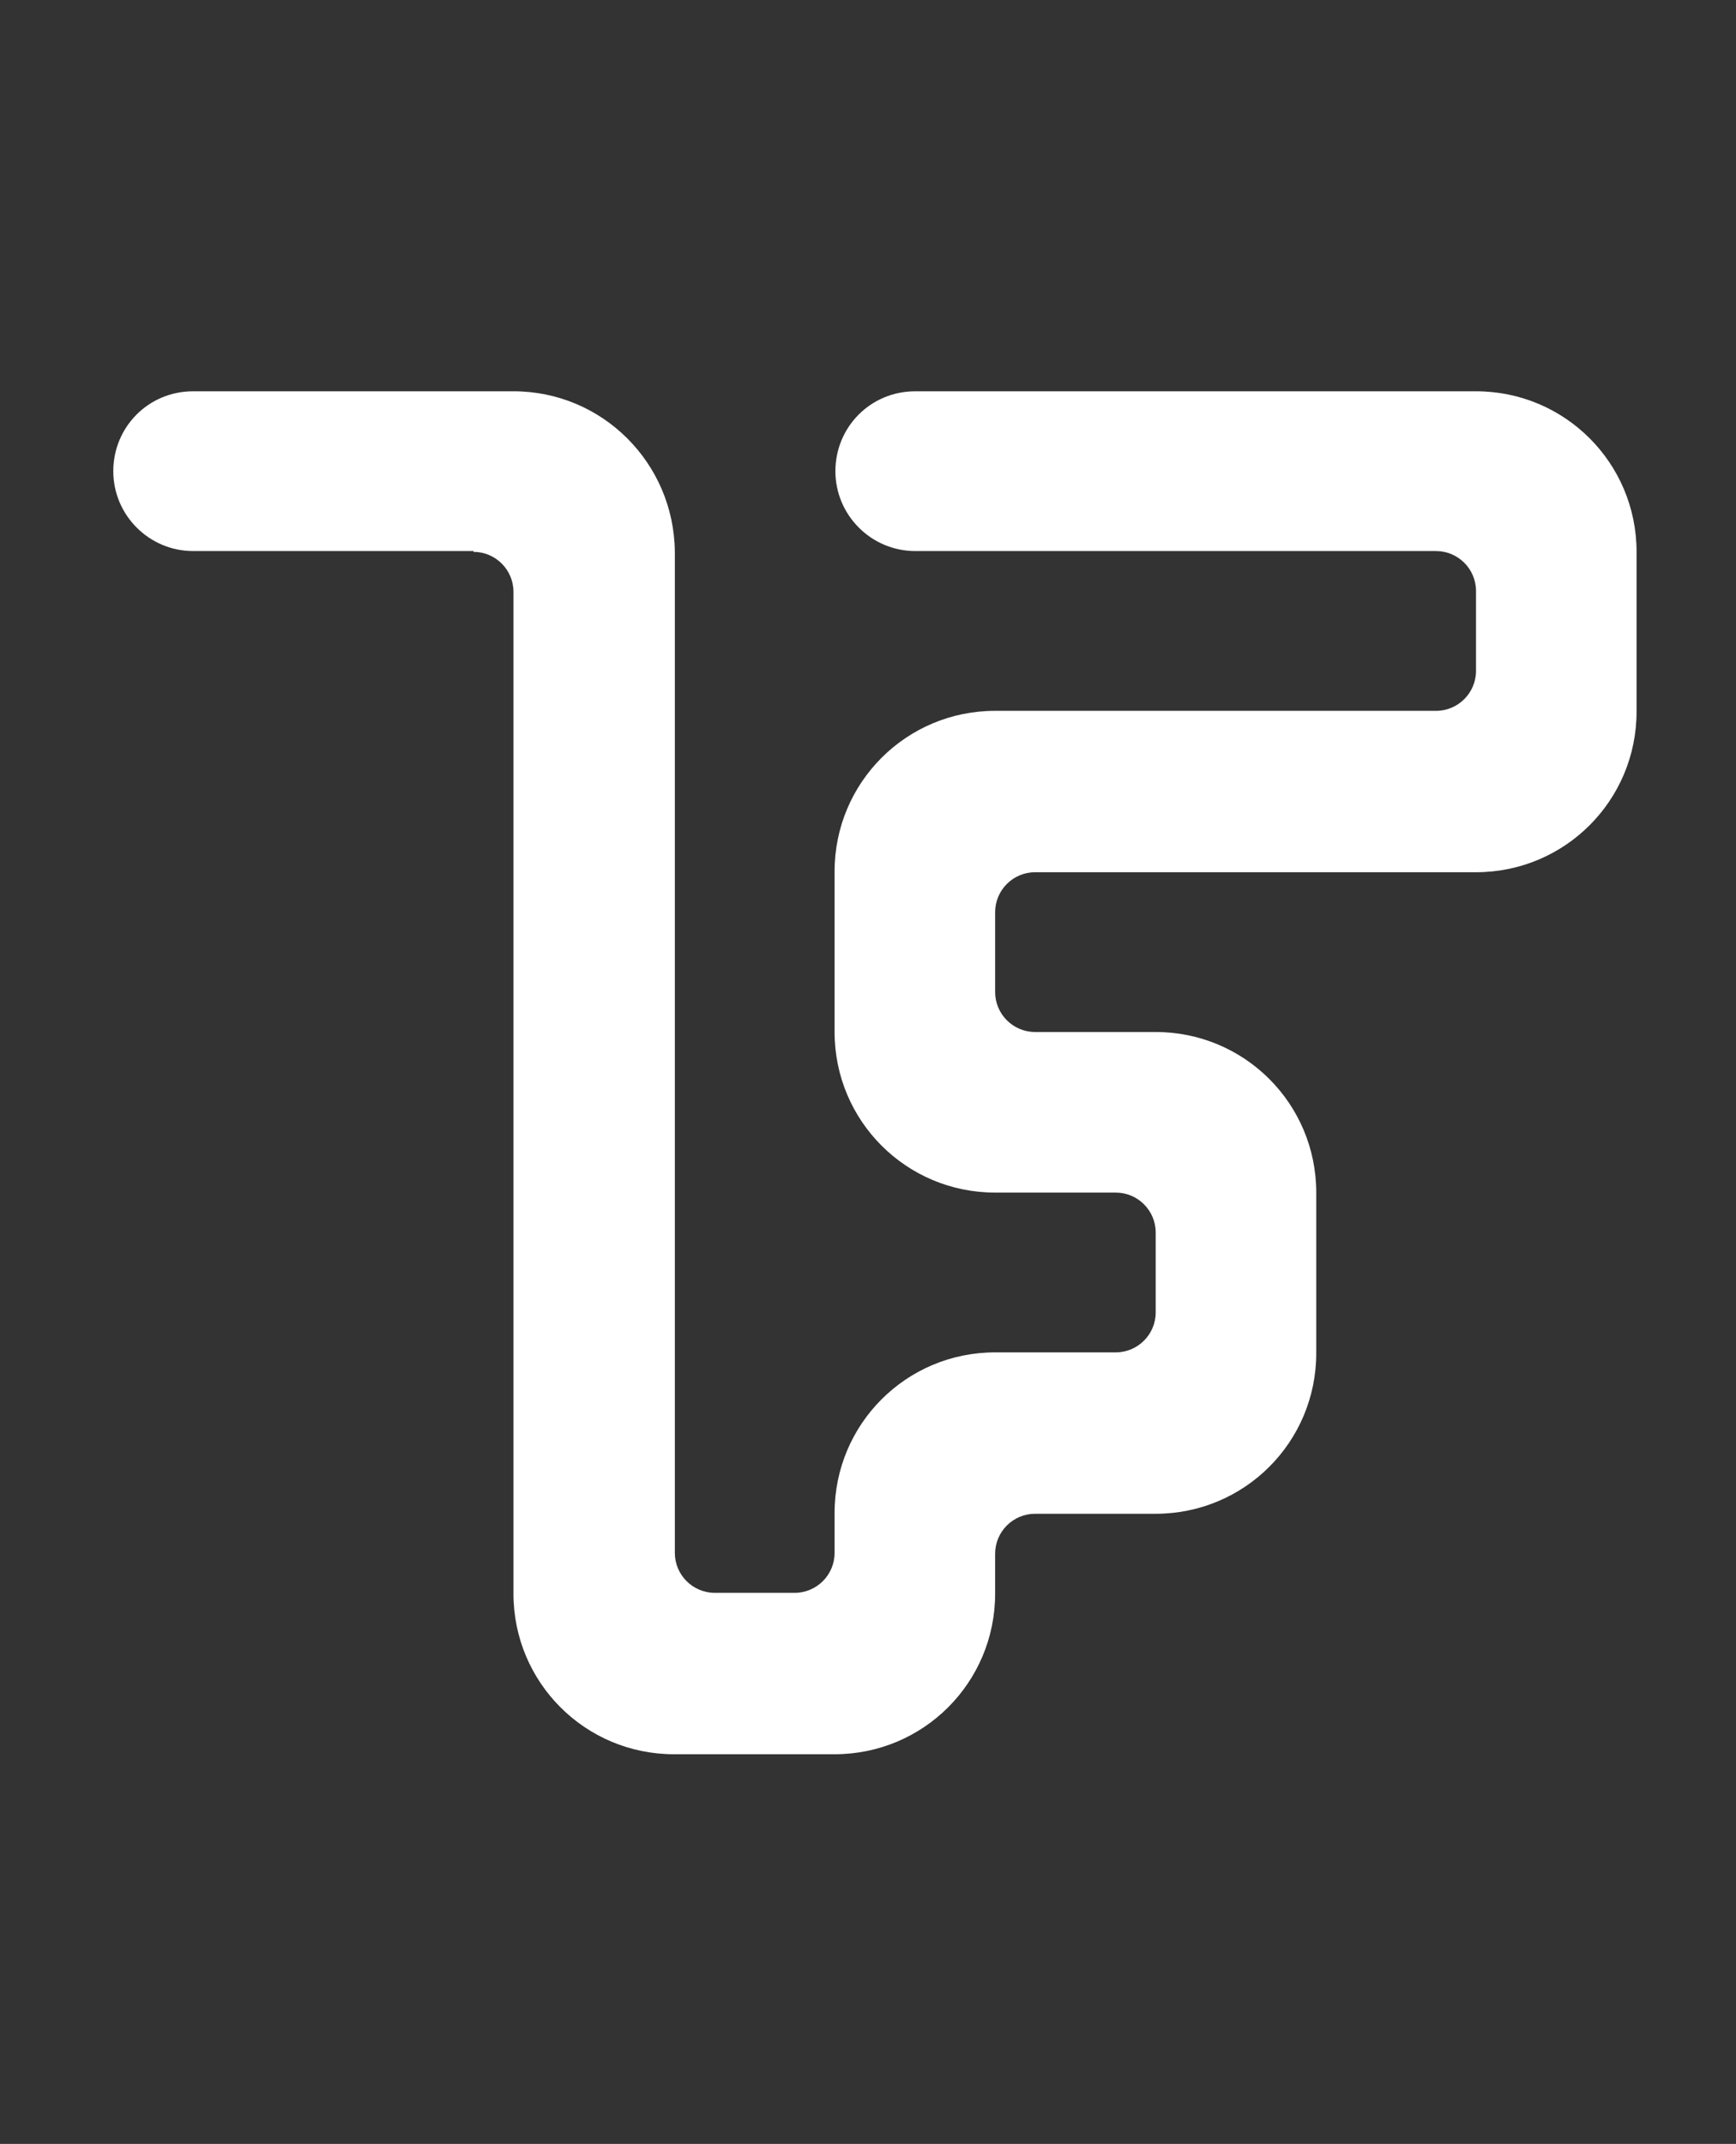
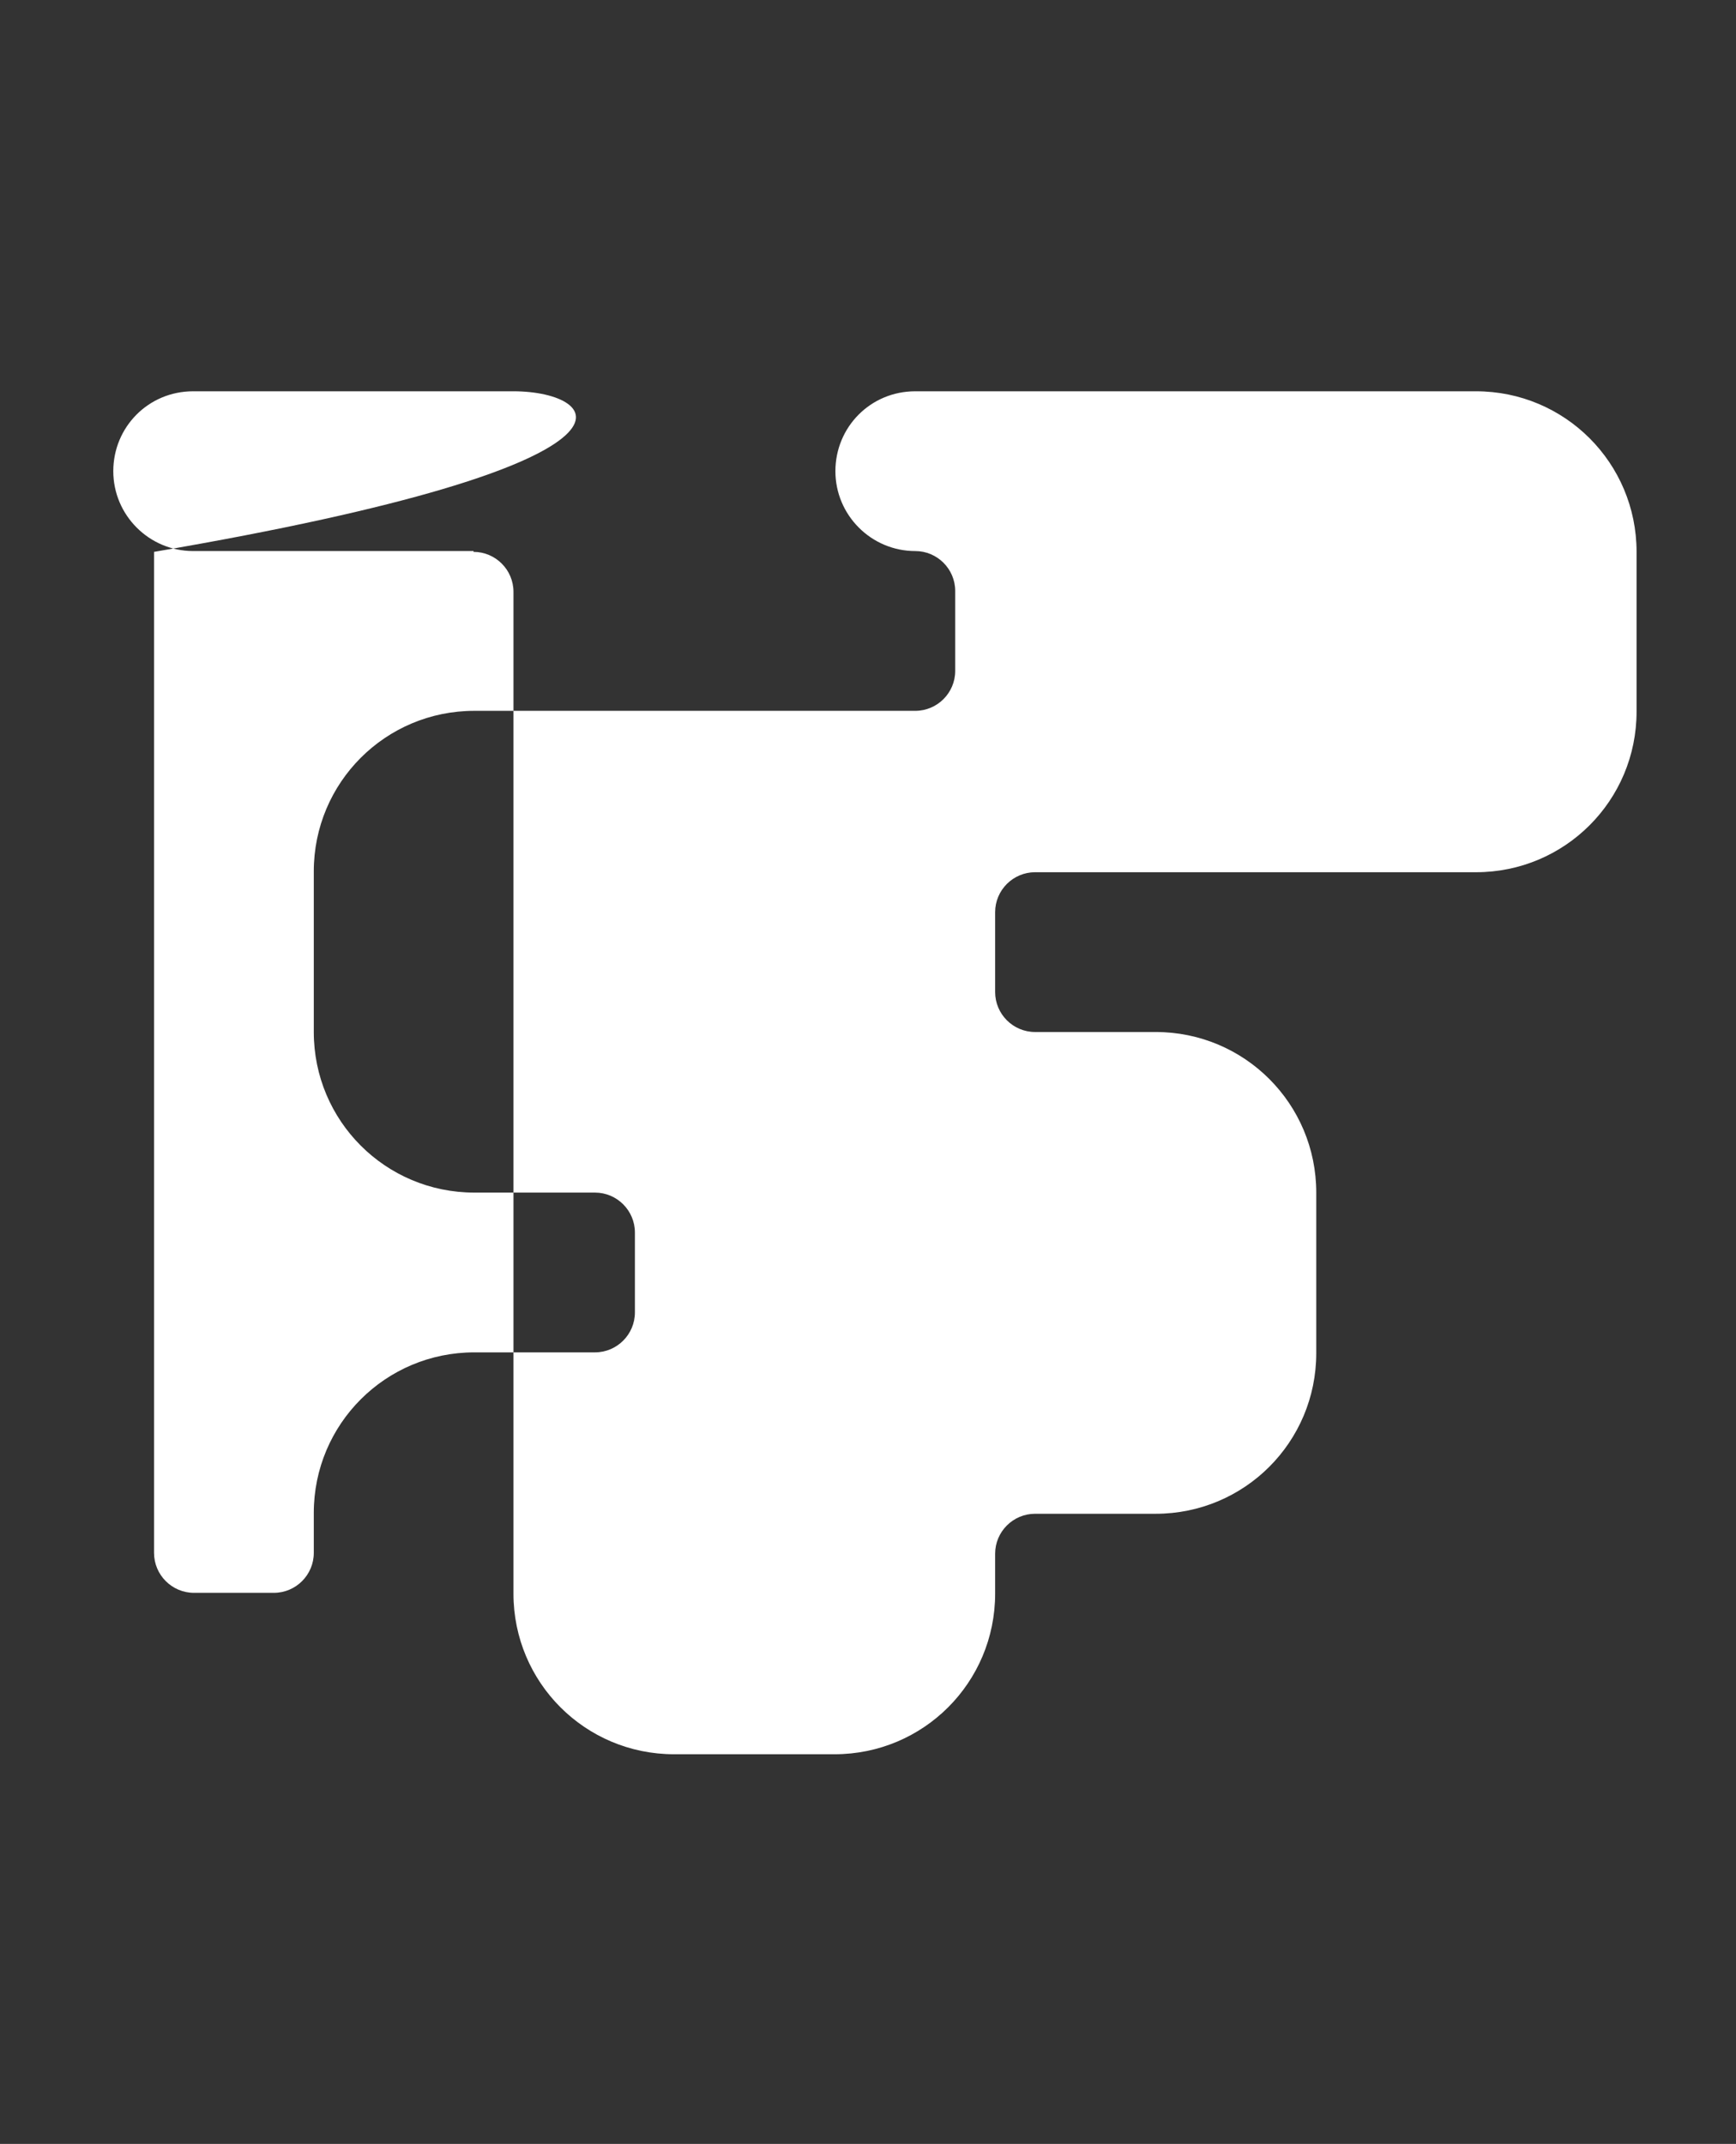
<svg xmlns="http://www.w3.org/2000/svg" version="1.1" id="Vrstva_1" x="0px" y="0px" viewBox="0 0 213 263" style="enable-background:new 0 0 213 263;" xml:space="preserve">
  <rect x="0" y="0" width="213" height="263" fill="#333333" stroke="none" />
  <style type="text/css">
	.st0{fill-rule:evenodd;clip-rule:evenodd;fill:#FFFFFF;}
</style>
-   <path class="st0" d="M58.1,67.7c2.7,0,4.9,2.2,4.9,4.9v122.9c0,10.9,8.8,19.7,19.7,19.7h19.7c10.9,0,19.7-8.8,19.7-19.7v-4.9  c0-2.7,2.2-4.9,4.9-4.9h14.8c10.9,0,19.7-8.8,19.7-19.7v-19.7c0-10.9-8.8-19.7-19.7-19.7H127c-2.7,0-4.9-2.2-4.9-4.9v-9.8  c0-2.7,2.2-4.9,4.9-4.9h54.1c10.9,0,19.7-8.8,19.7-19.7V67.7c0-10.9-8.8-19.7-19.7-19.7h-68.8c-5.5,0-9.8,4.4-9.8,9.8  s4.4,9.8,9.8,9.8h63.9c2.7,0,4.9,2.2,4.9,4.9v9.8c0,2.7-2.2,4.9-4.9,4.9h-54.1c-10.9,0-19.7,8.8-19.7,19.7v19.7  c0,10.9,8.8,19.7,19.7,19.7h14.8c2.7,0,4.9,2.2,4.9,4.9v9.8c0,2.7-2.2,4.9-4.9,4.9h-14.8c-10.9,0-19.7,8.8-19.7,19.7v4.9  c0,2.7-2.2,4.9-4.9,4.9h-9.8c-2.7,0-4.9-2.2-4.9-4.9V67.7C82.7,56.8,73.9,48,63,48H23.7c-5.5,0-9.8,4.4-9.8,9.8s4.4,9.8,9.8,9.8  H58.1z" />
+   <path class="st0" d="M58.1,67.7c2.7,0,4.9,2.2,4.9,4.9v122.9c0,10.9,8.8,19.7,19.7,19.7h19.7c10.9,0,19.7-8.8,19.7-19.7v-4.9  c0-2.7,2.2-4.9,4.9-4.9h14.8c10.9,0,19.7-8.8,19.7-19.7v-19.7c0-10.9-8.8-19.7-19.7-19.7H127c-2.7,0-4.9-2.2-4.9-4.9v-9.8  c0-2.7,2.2-4.9,4.9-4.9h54.1c10.9,0,19.7-8.8,19.7-19.7V67.7c0-10.9-8.8-19.7-19.7-19.7h-68.8c-5.5,0-9.8,4.4-9.8,9.8  s4.4,9.8,9.8,9.8c2.7,0,4.9,2.2,4.9,4.9v9.8c0,2.7-2.2,4.9-4.9,4.9h-54.1c-10.9,0-19.7,8.8-19.7,19.7v19.7  c0,10.9,8.8,19.7,19.7,19.7h14.8c2.7,0,4.9,2.2,4.9,4.9v9.8c0,2.7-2.2,4.9-4.9,4.9h-14.8c-10.9,0-19.7,8.8-19.7,19.7v4.9  c0,2.7-2.2,4.9-4.9,4.9h-9.8c-2.7,0-4.9-2.2-4.9-4.9V67.7C82.7,56.8,73.9,48,63,48H23.7c-5.5,0-9.8,4.4-9.8,9.8s4.4,9.8,9.8,9.8  H58.1z" />
</svg>